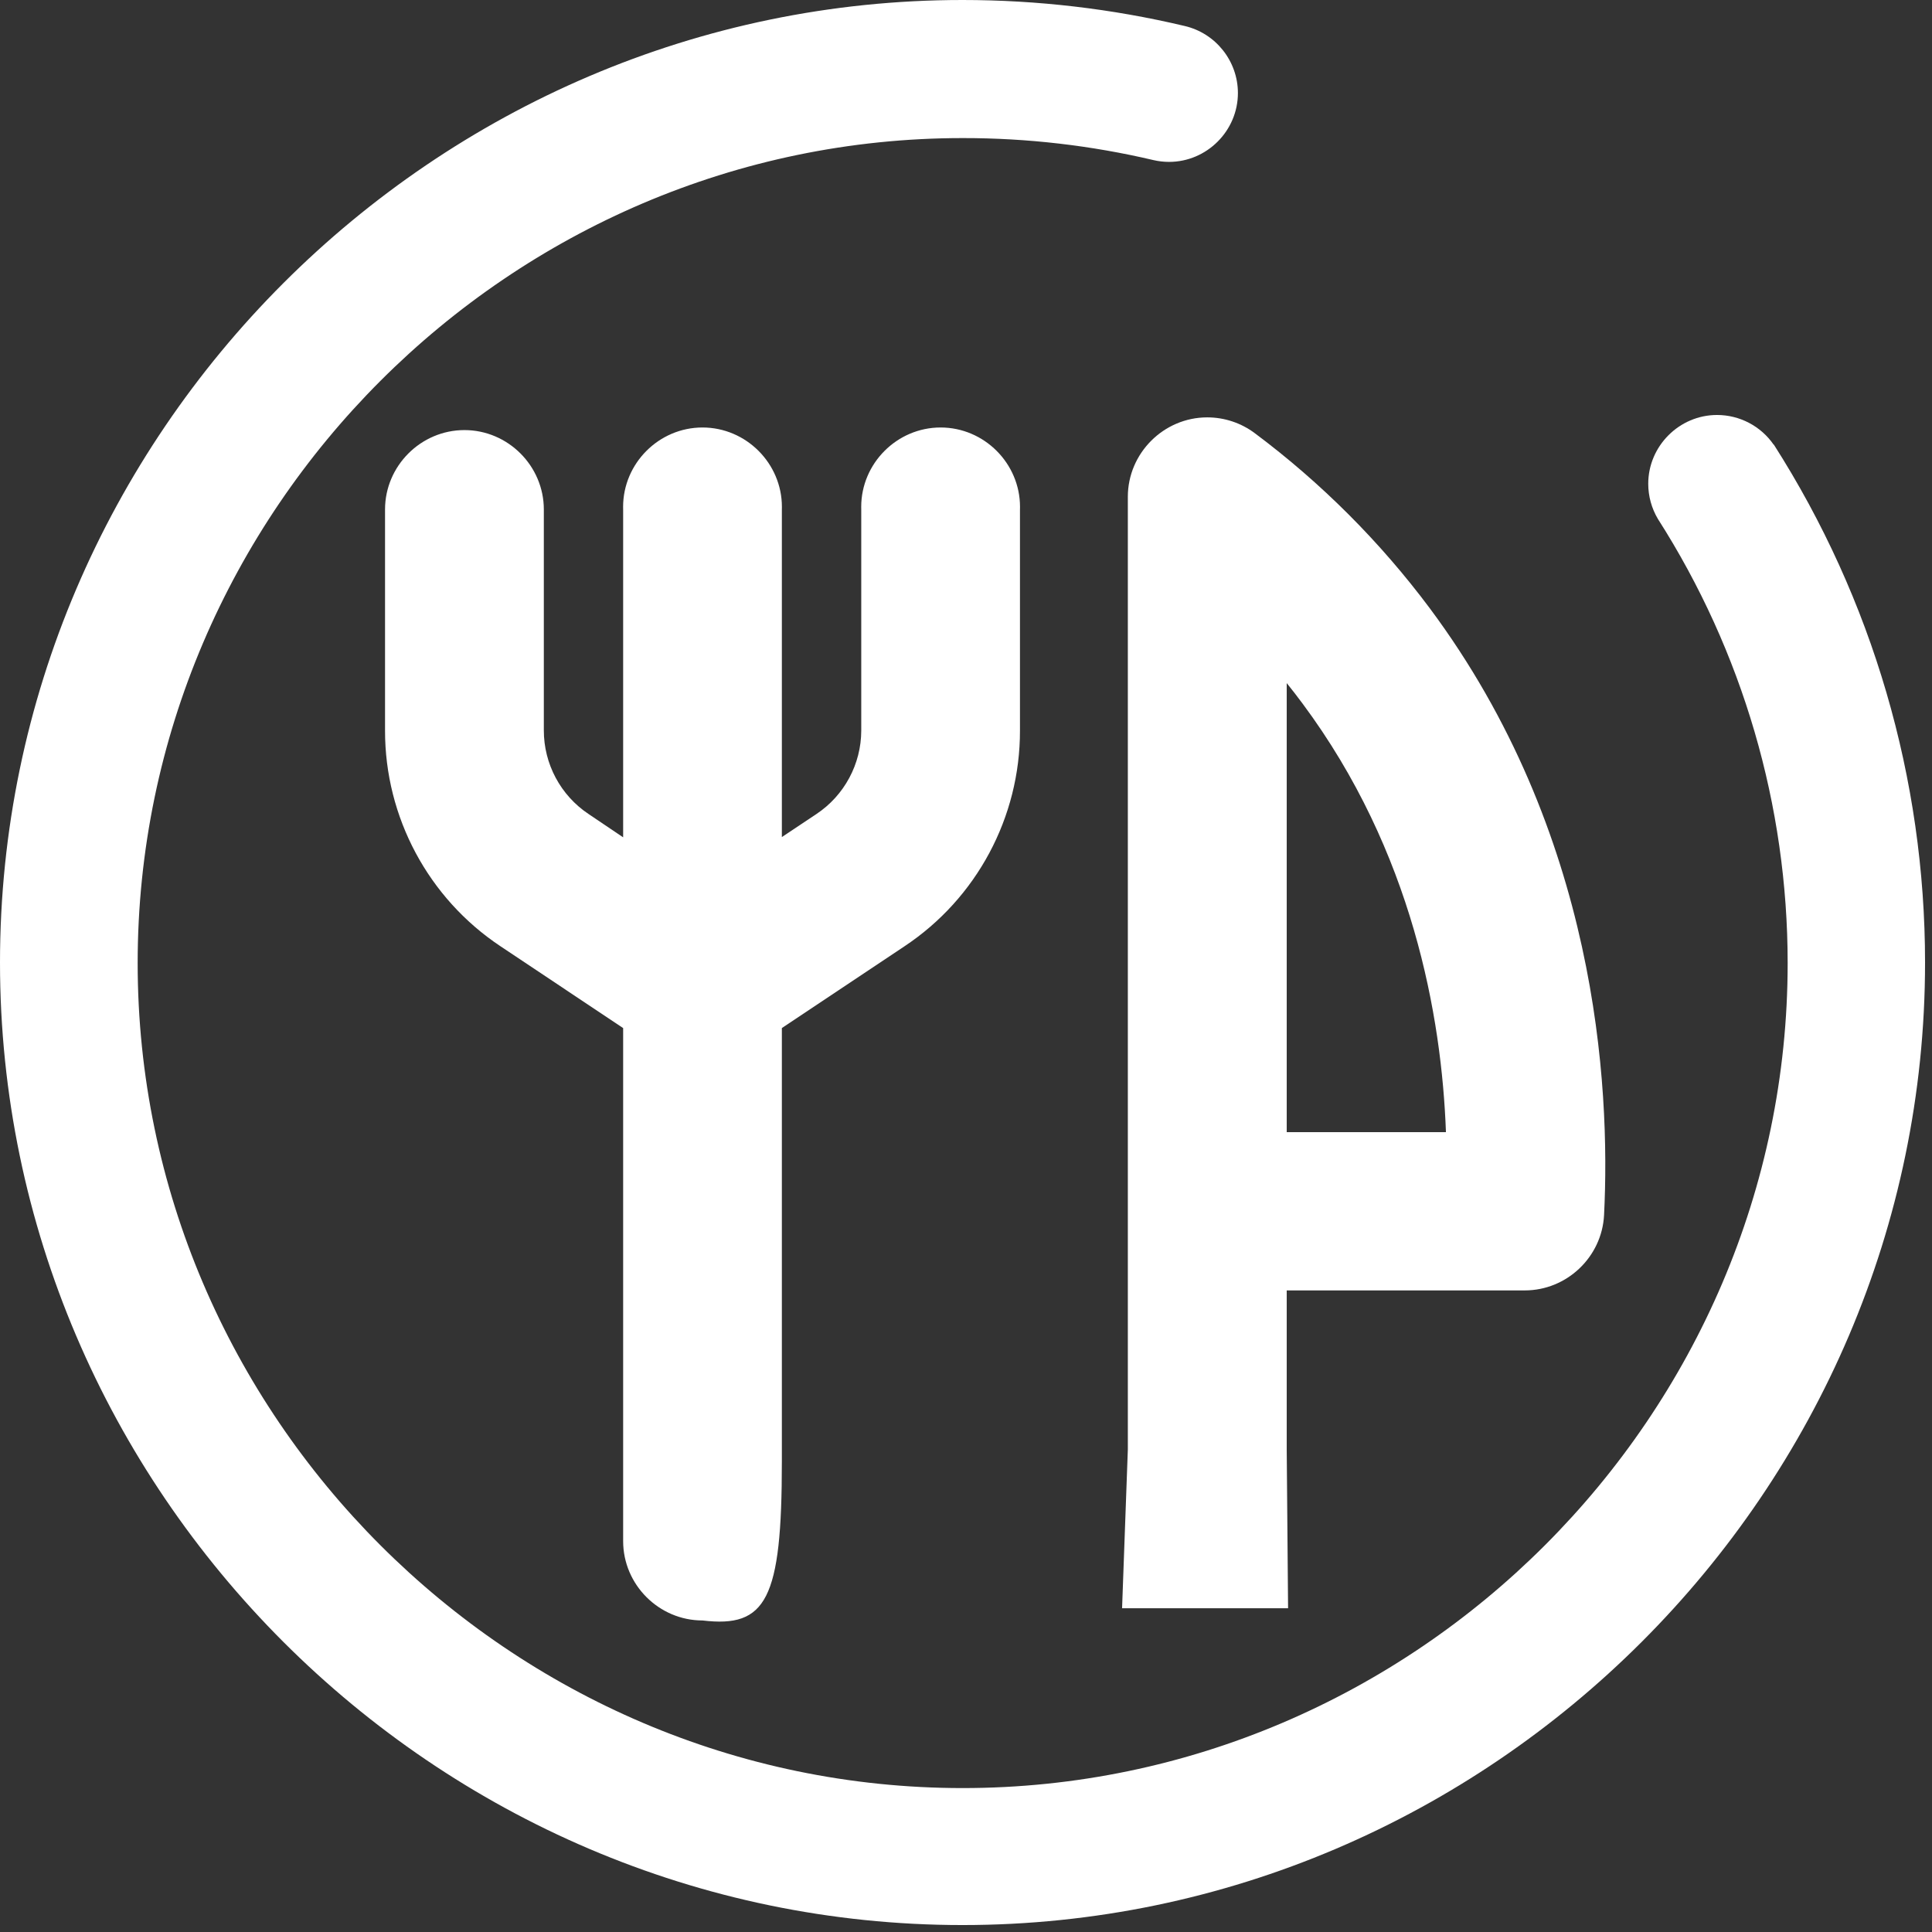
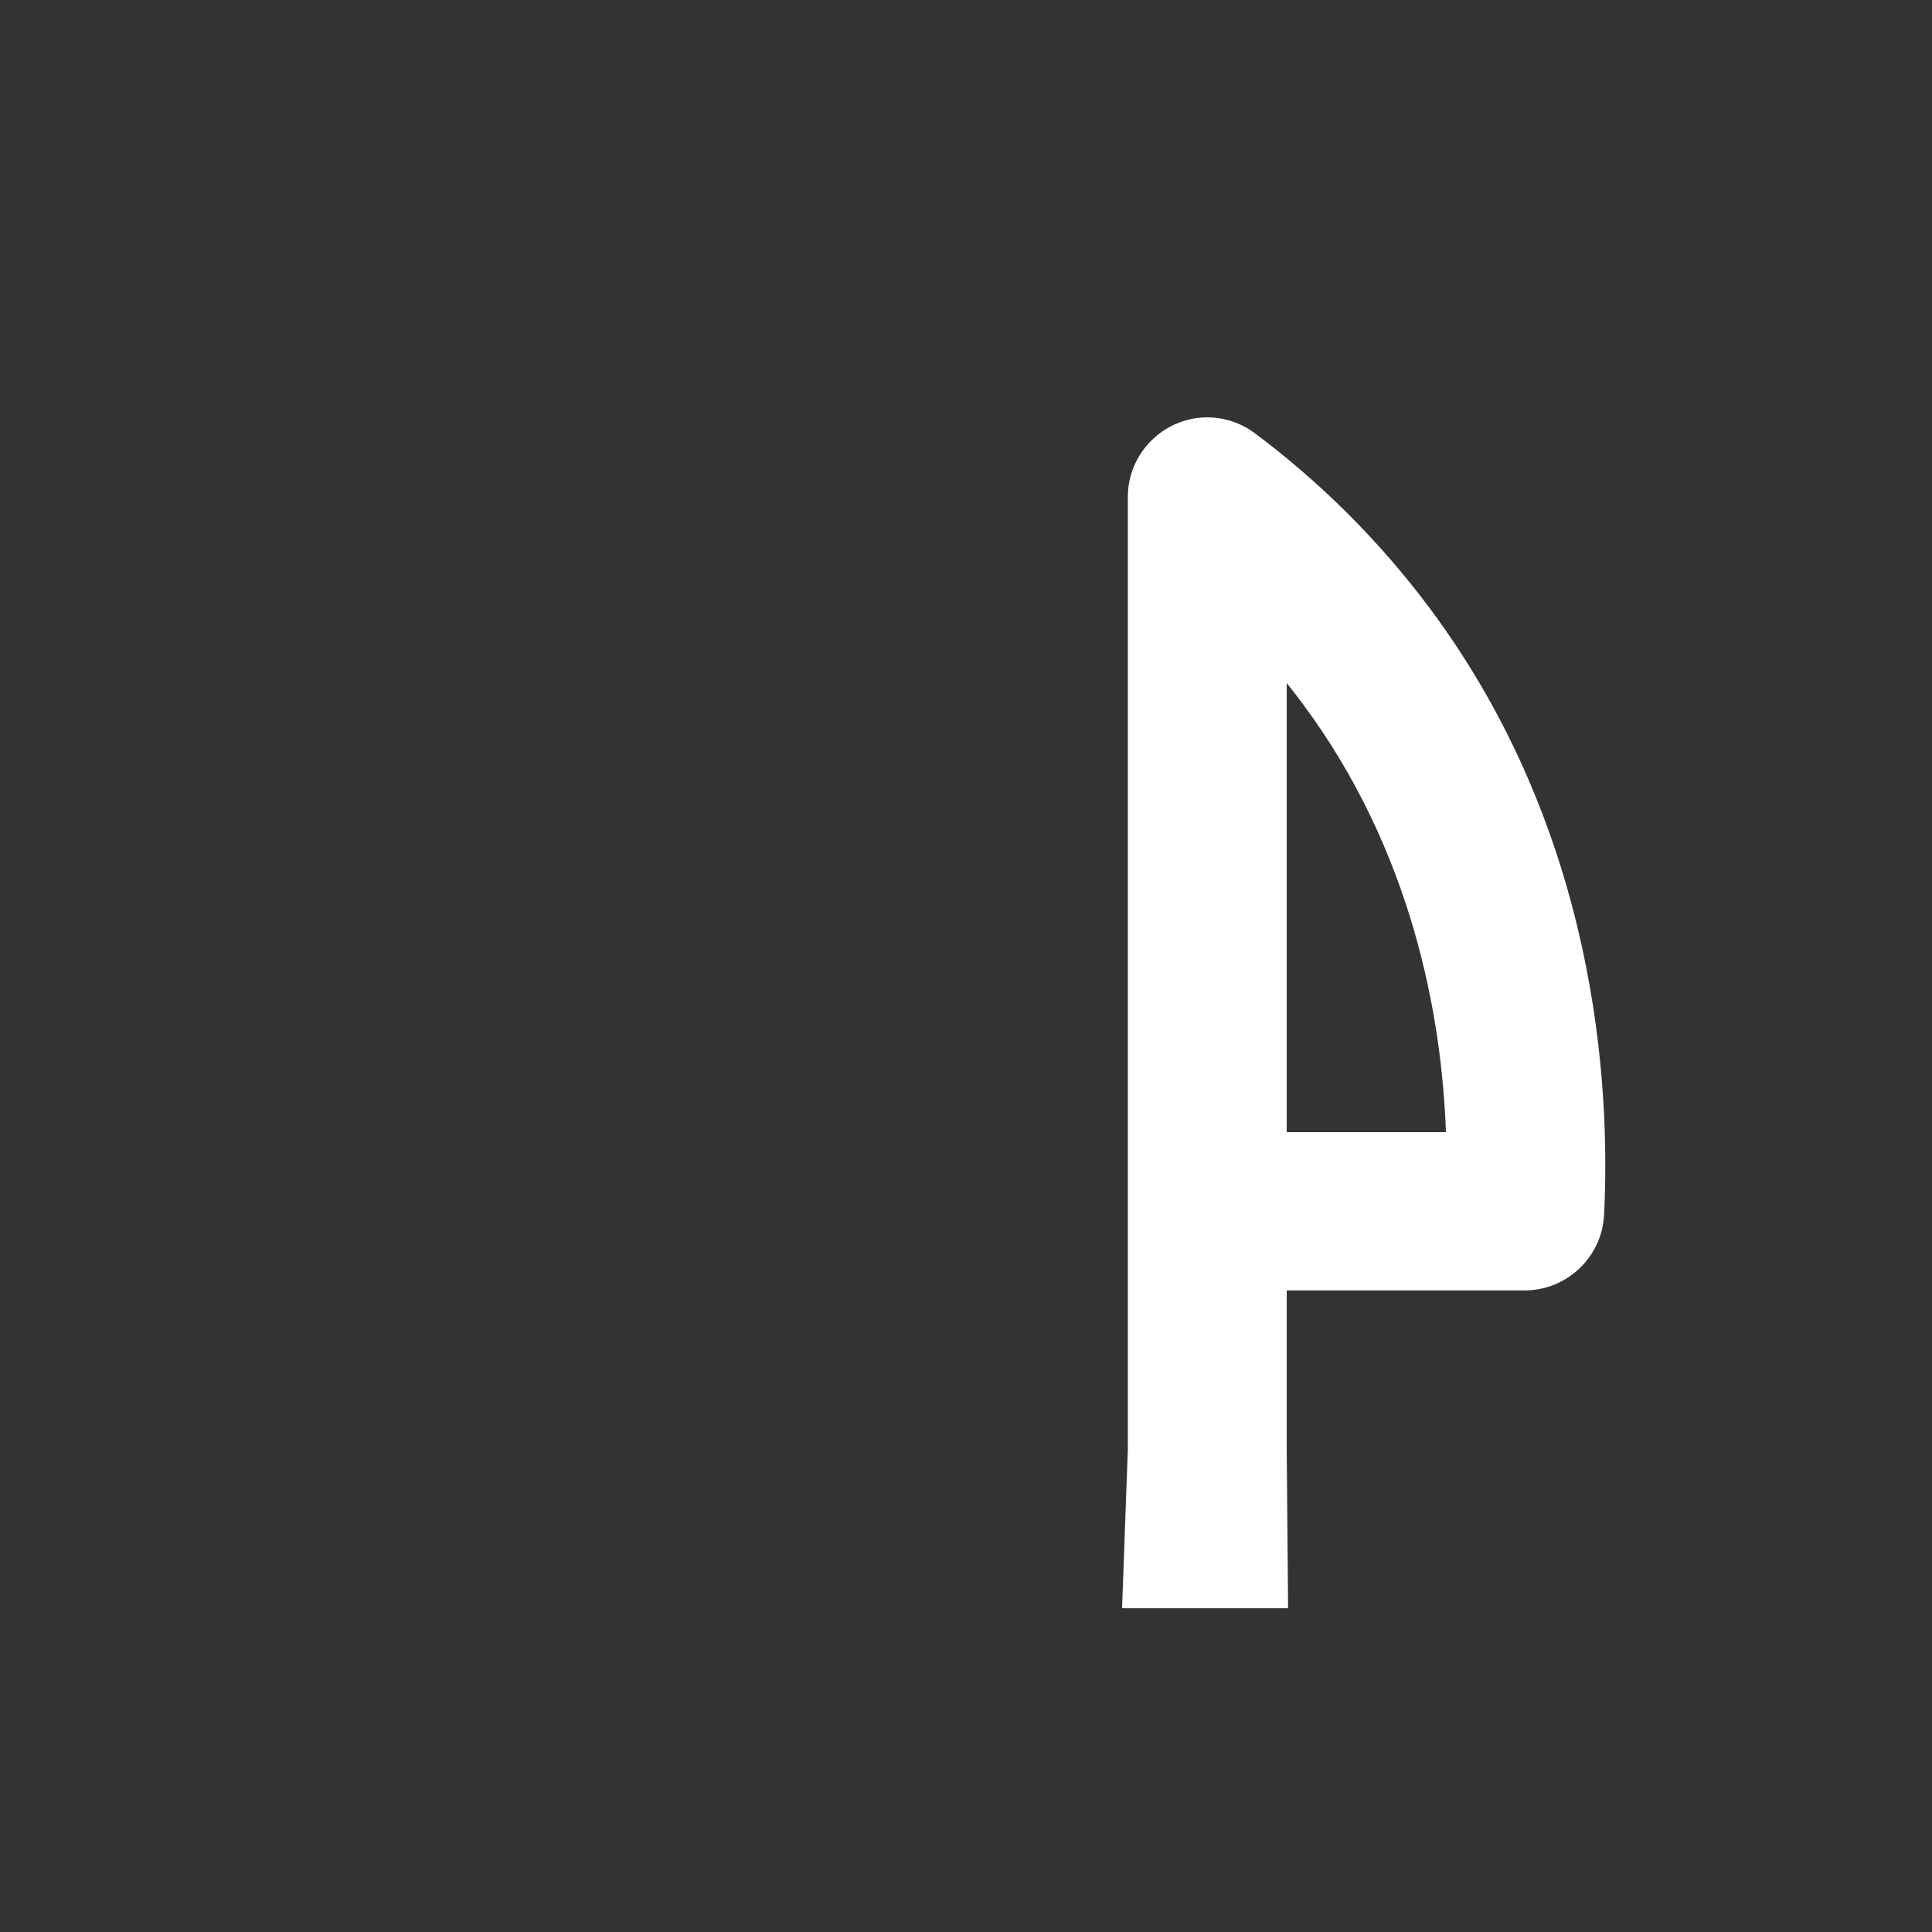
<svg xmlns="http://www.w3.org/2000/svg" width="100%" height="100%" viewBox="0 0 228 228" version="1.1" xml:space="preserve" style="fill-rule:evenodd;clip-rule:evenodd;stroke-linejoin:round;stroke-miterlimit:2;">
  <rect x="0" y="0" width="228" height="228" fill="#333333" stroke="none" />
  <g transform="matrix(1,0,0,1,0.009,0.065)">
-     <path d="M209.31,52.42C207.796,50.223 205.292,48.908 202.624,48.908C198.17,48.908 194.504,52.574 194.504,57.028C194.504,58.485 194.897,59.916 195.64,61.17C205.641,76.823 210.957,95.015 210.957,113.59C210.957,167 167.007,210.95 113.597,210.95C60.187,210.95 16.237,167 16.237,113.59C16.237,60.18 60.187,16.23 113.597,16.23C113.611,16.23 113.626,16.23 113.64,16.23C121.209,16.226 128.752,17.098 136.12,18.83C136.722,18.969 137.337,19.04 137.955,19.04C142.412,19.04 146.08,15.372 146.08,10.915C146.08,7.148 143.46,3.851 139.79,3C131.203,0.964 122.407,-0.065 113.581,-0.065C51.268,-0.065 -0.009,51.211 -0.009,113.525C-0.009,175.839 51.268,227.115 113.581,227.115C175.895,227.115 227.171,175.839 227.171,113.525C227.171,91.859 220.973,70.639 209.31,52.38L209.31,52.42Z" style="fill:white;fill-rule:nonzero;" />
-     <path d="M92.26,172.44L92.26,121.26L106.73,111.61C115.25,105.954 120.377,96.376 120.36,86.15L120.36,60.06C120.363,59.958 120.365,59.856 120.365,59.754C120.365,54.614 116.135,50.384 110.995,50.384C105.855,50.384 101.625,54.614 101.625,59.754C101.625,59.856 101.627,59.958 101.63,60.06L101.63,86.15C101.622,90.107 99.634,93.808 96.34,96L92.26,98.72L92.26,60.06C92.263,59.958 92.265,59.856 92.265,59.754C92.265,54.614 88.035,50.384 82.895,50.384C77.755,50.384 73.525,54.614 73.525,59.754C73.525,59.856 73.527,59.958 73.53,60.06L73.53,98.75L69.45,96C66.149,93.801 64.164,90.086 64.17,86.12L64.17,60.06C64.17,54.92 59.94,50.69 54.8,50.69C49.66,50.69 45.43,54.92 45.43,60.06L45.43,86.15C45.419,96.375 50.545,105.95 59.06,111.61L73.53,121.26C73.53,121.26 73.53,181.81 73.53,181.81C73.53,186.945 77.755,191.17 82.89,191.17C82.893,191.17 82.897,191.17 82.9,191.17C90.43,192.07 92.26,188.71 92.26,172.44Z" style="fill:white;fill-rule:nonzero;" />
    <path d="M151.84,171L151.84,152.22L179.93,152.22C184.89,152.221 189.036,148.284 189.29,143.33C190.06,127.93 188.42,98.15 168.71,71.7C162.86,63.872 155.916,56.924 148.09,51.07C146.467,49.85 144.49,49.19 142.46,49.19C137.32,49.19 133.09,53.42 133.09,58.56C133.09,58.563 133.09,58.567 133.09,58.57L133.09,171L132.41,189.73L152,189.73L151.84,171ZM151.84,80.55C152.47,81.33 153.09,82.13 153.69,82.94C166.69,100.41 170.13,119.88 170.63,133.54L151.84,133.54L151.84,80.55Z" style="fill:white;fill-rule:nonzero;" />
  </g>
</svg>